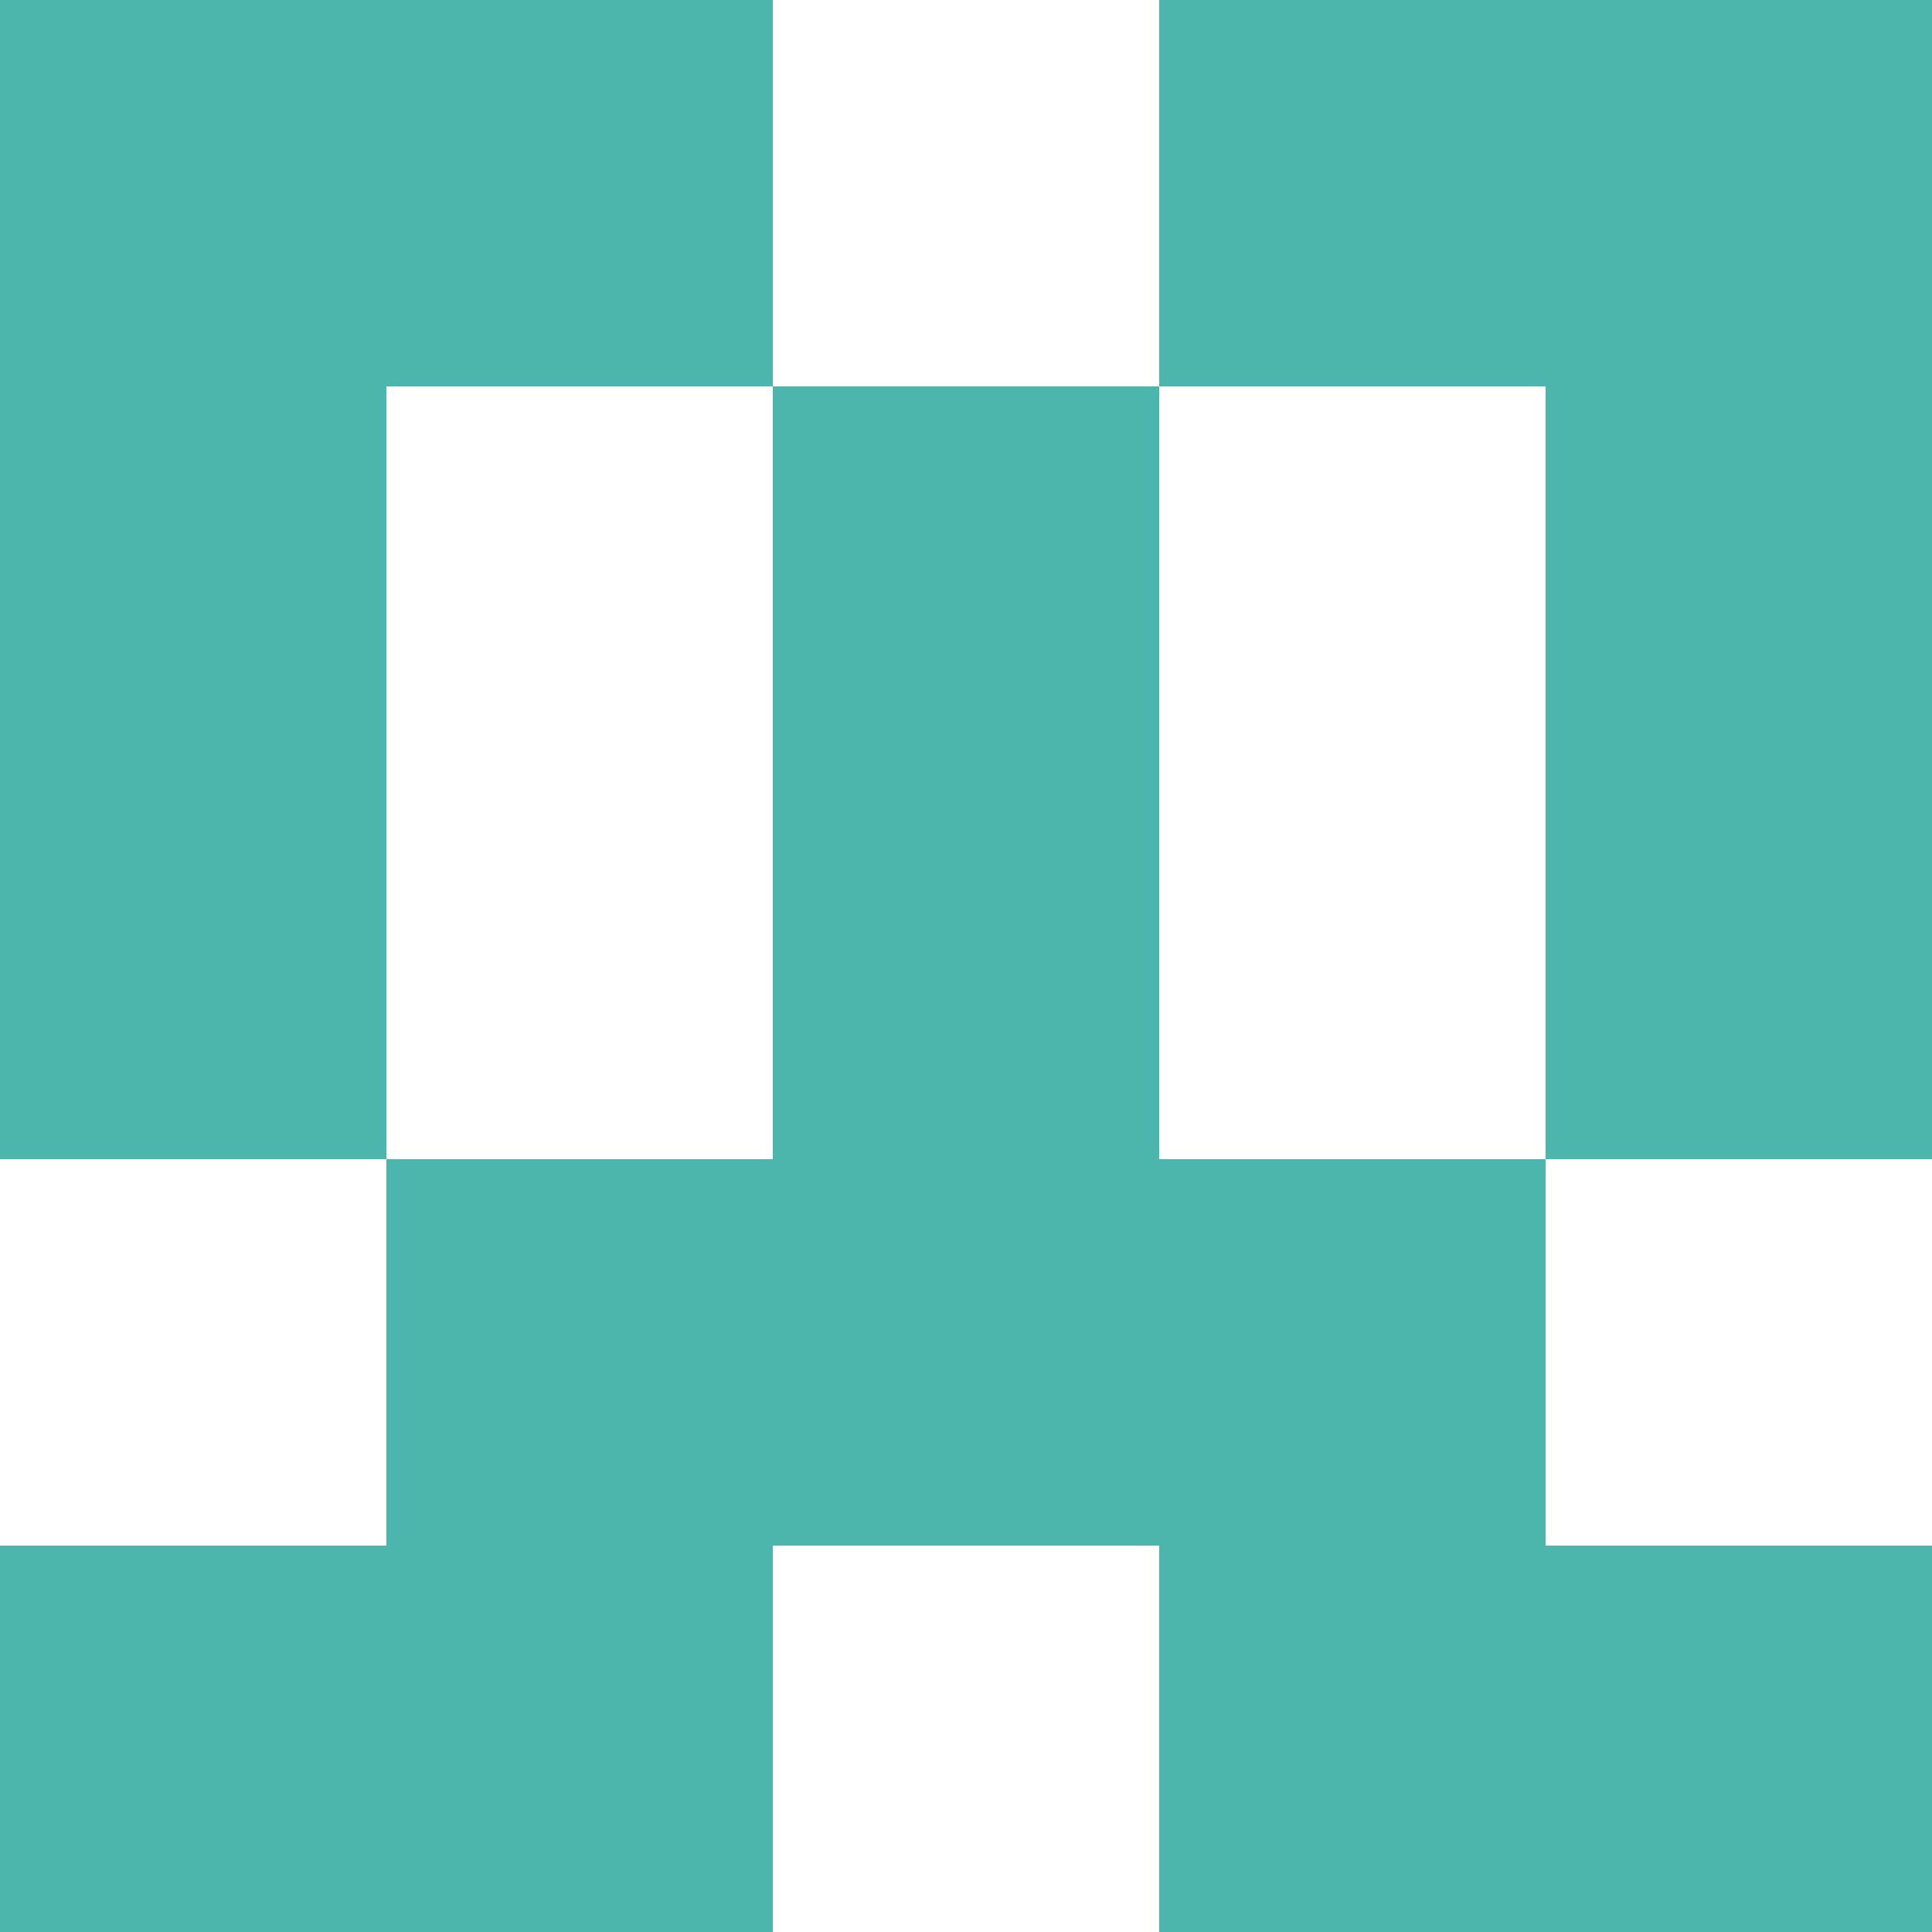
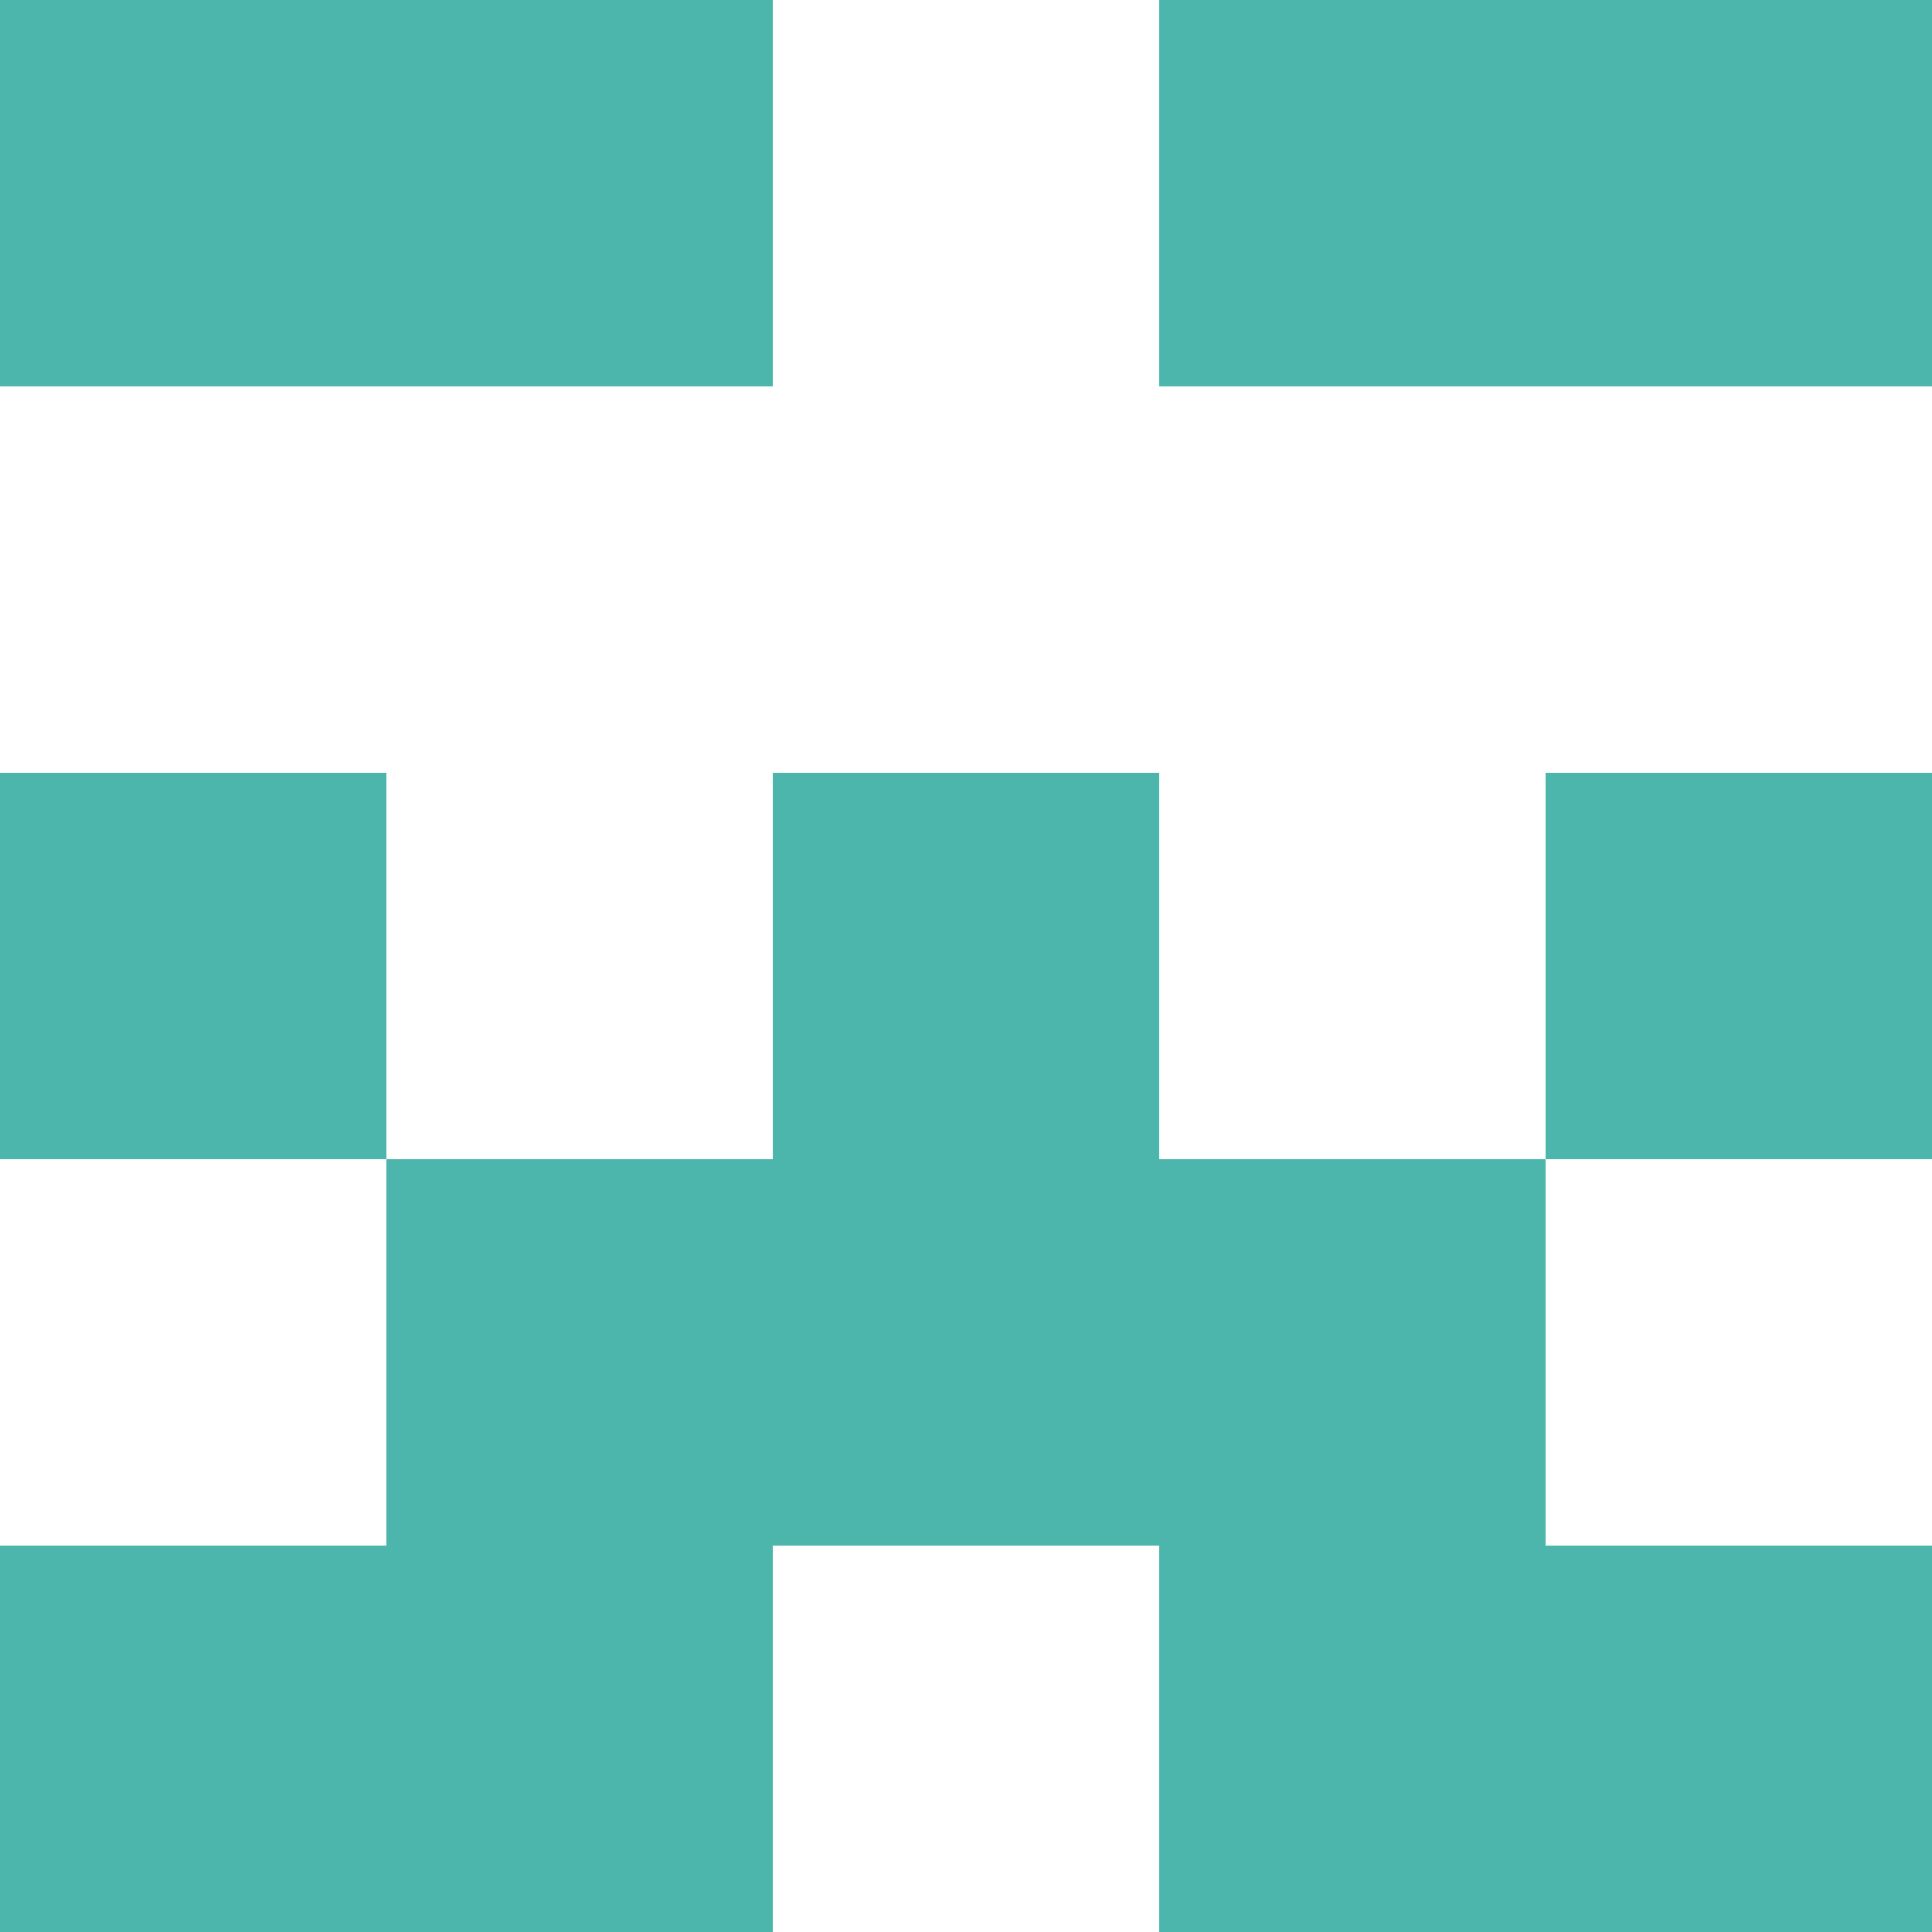
<svg xmlns="http://www.w3.org/2000/svg" viewBox="0 0 5 5" version="1.1" shape-rendering="crispEdges">
  <path d="M0 0h5v5H0V0z" fill="#ffffff" />
-   <path d="M0 0h2v1H0V0zm3 0h2v1H3V0z" fill-rule="evenodd" fill="#4db6ac" />
-   <path d="M0 1h1v1H0V1zm2 0h1v1H2V1zm2 0h1v1H4V1z" fill-rule="evenodd" fill="#4db6ac" />
+   <path d="M0 0h2v1H0V0zm3 0h2v1H3z" fill-rule="evenodd" fill="#4db6ac" />
  <path d="M0 2h1v1H0V2zm2 0h1v1H2V2zm2 0h1v1H4V2z" fill-rule="evenodd" fill="#4db6ac" />
  <path d="M1 3h3v1H1V3z" fill="#4db6ac" />
  <path d="M0 4h2v1H0V4zm3 0h2v1H3V4z" fill-rule="evenodd" fill="#4db6ac" />
</svg>